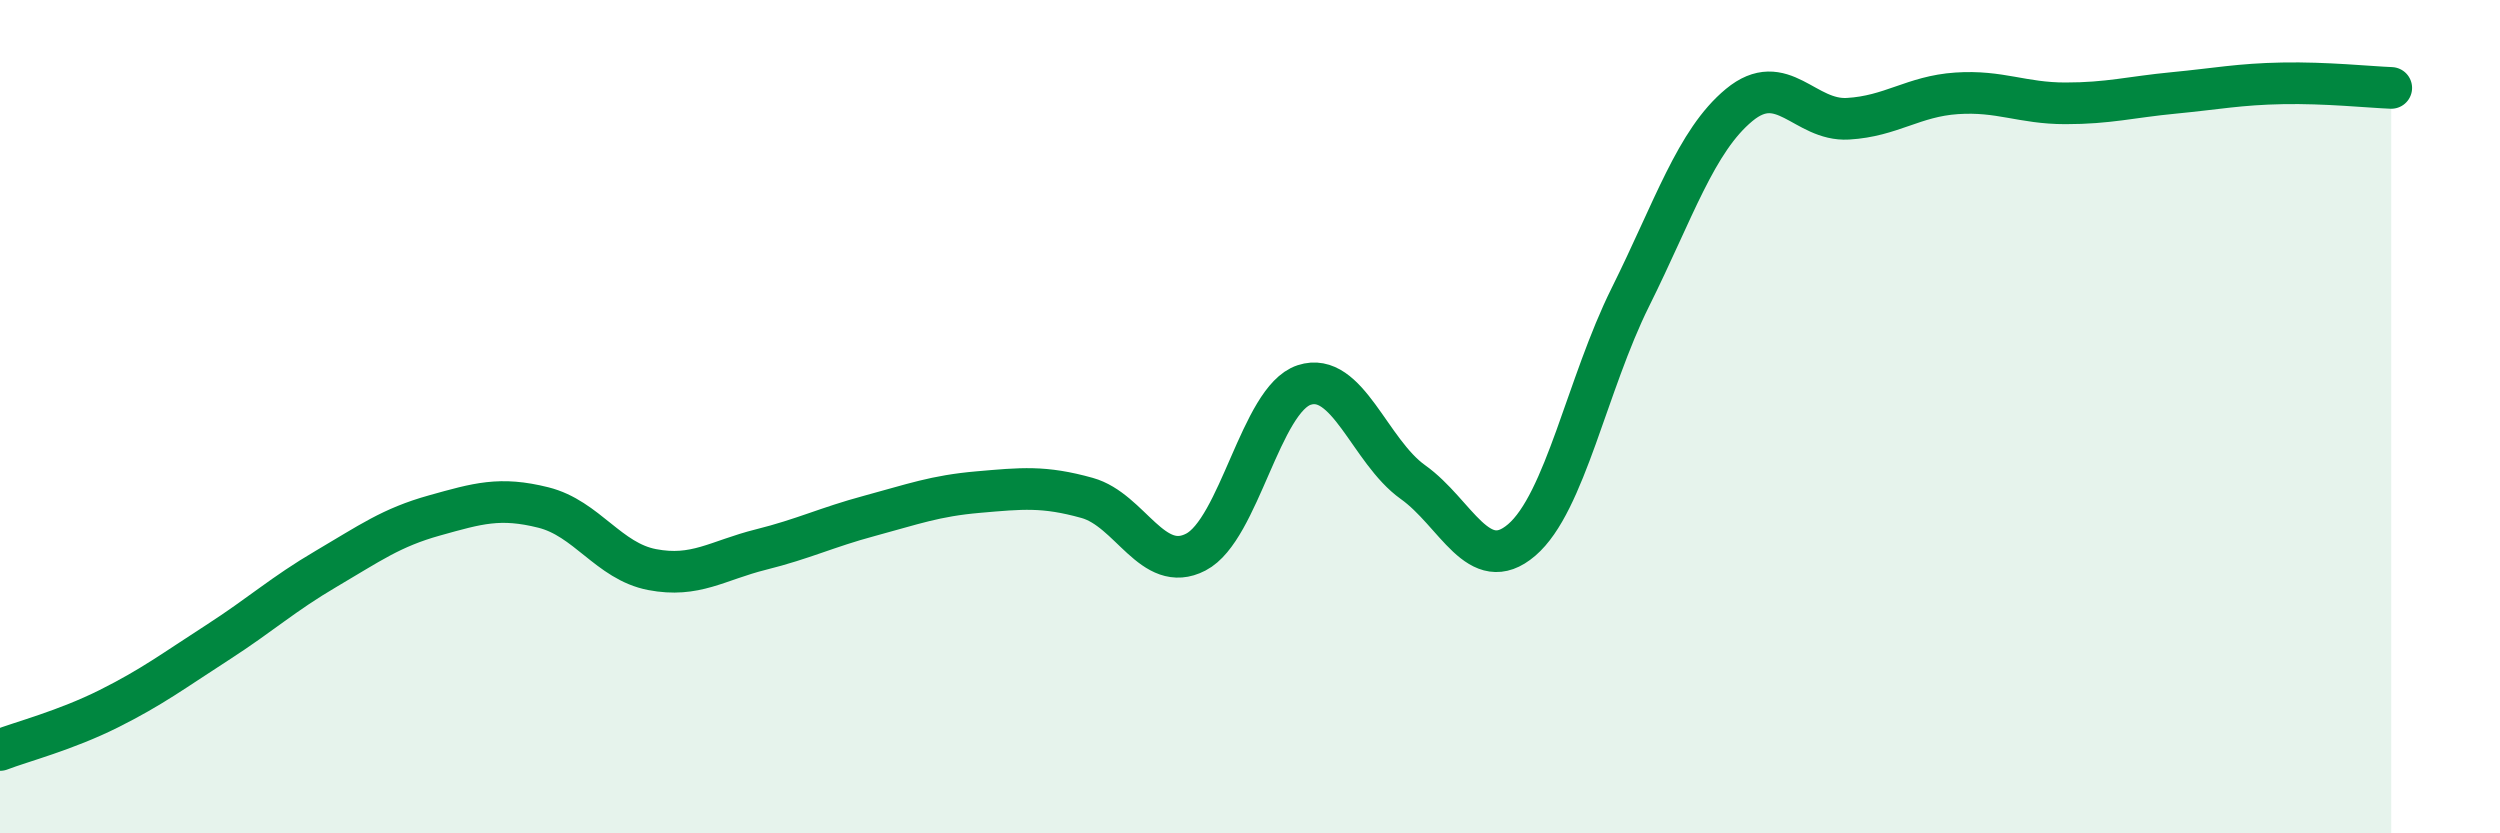
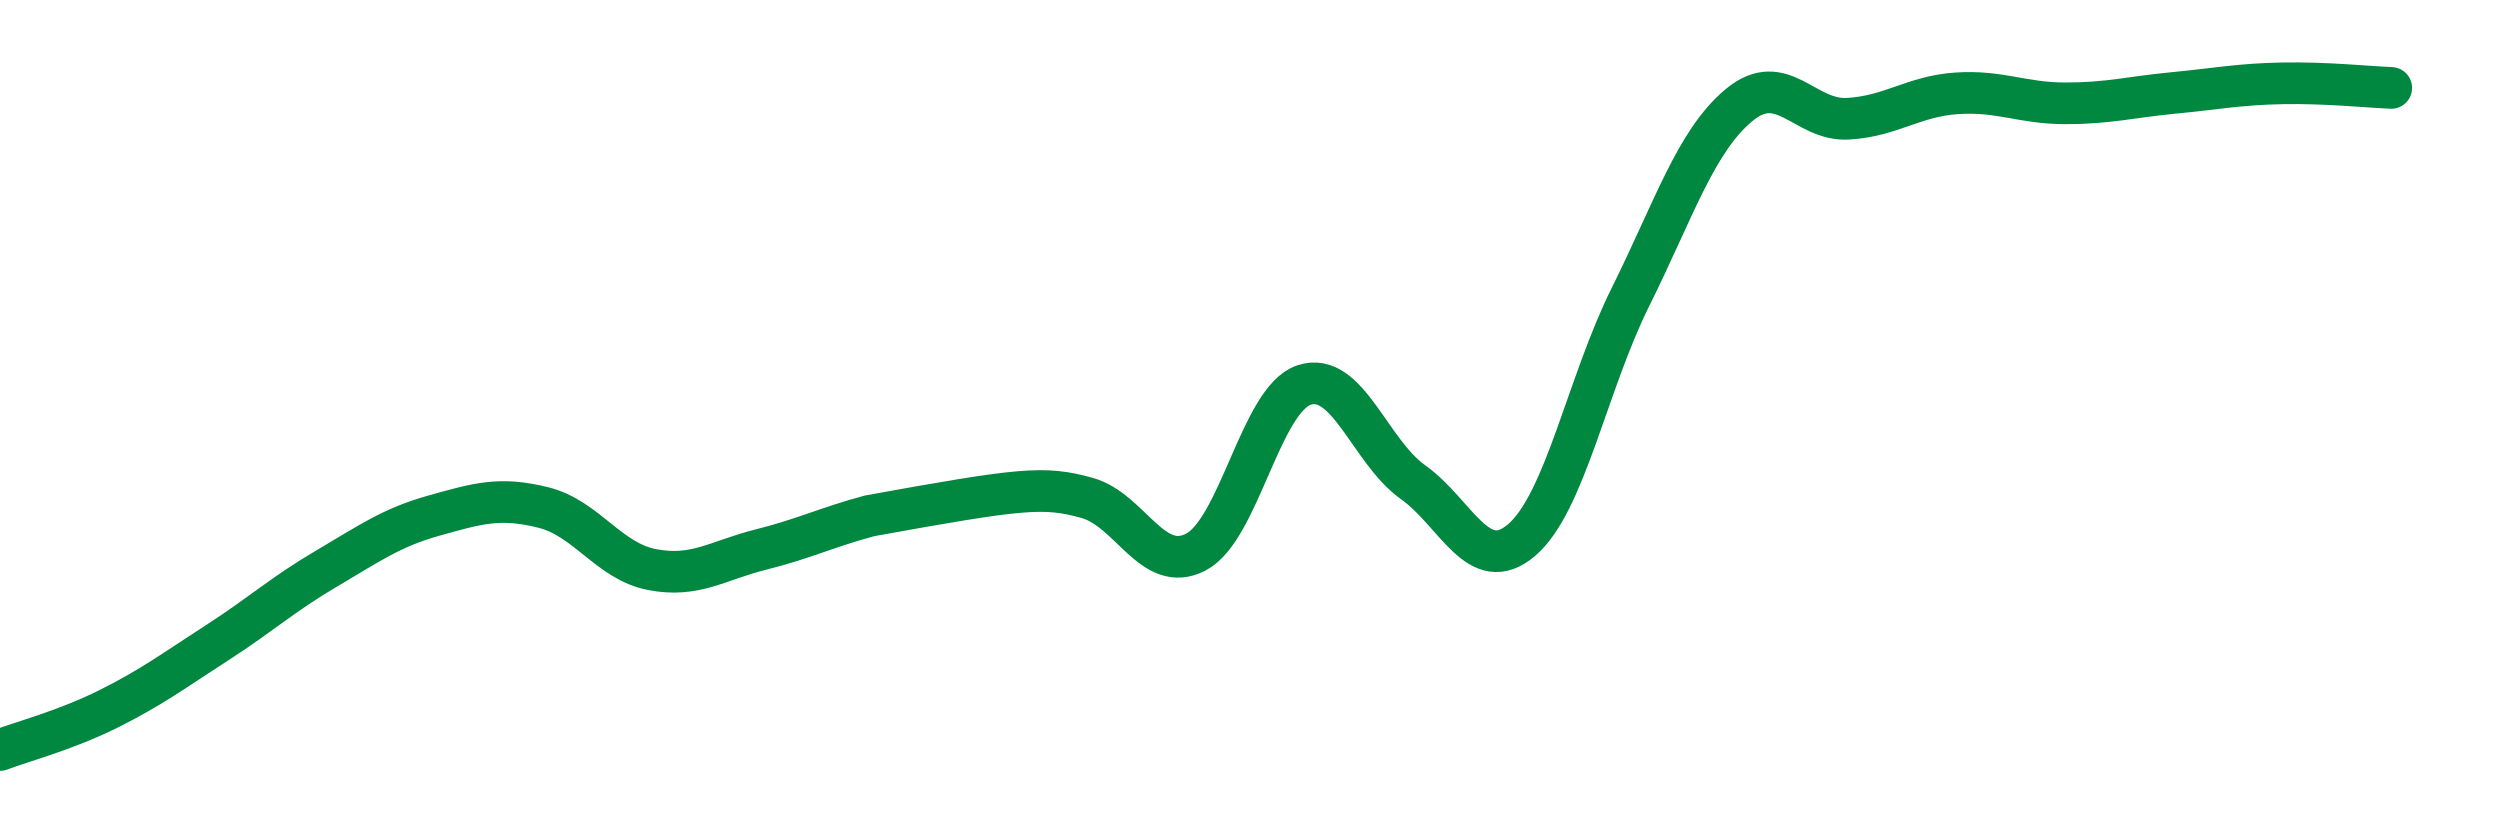
<svg xmlns="http://www.w3.org/2000/svg" width="60" height="20" viewBox="0 0 60 20">
-   <path d="M 0,18 C 0.52,17.8 1.57,17.53 2.61,17.01 C 3.65,16.49 4.18,16.09 5.22,15.42 C 6.26,14.75 6.79,14.26 7.83,13.65 C 8.87,13.04 9.39,12.66 10.43,12.37 C 11.47,12.08 12,11.92 13.04,12.18 C 14.08,12.44 14.61,13.47 15.65,13.67 C 16.69,13.87 17.22,13.45 18.26,13.19 C 19.3,12.93 19.83,12.66 20.87,12.38 C 21.91,12.1 22.44,11.9 23.48,11.81 C 24.52,11.72 25.05,11.66 26.09,11.95 C 27.13,12.24 27.66,13.79 28.7,13.25 C 29.74,12.71 30.26,9.58 31.3,9.24 C 32.34,8.9 32.87,10.83 33.91,11.57 C 34.95,12.31 35.48,13.85 36.52,12.96 C 37.56,12.07 38.09,9.22 39.13,7.13 C 40.17,5.04 40.7,3.38 41.74,2.52 C 42.78,1.66 43.31,2.91 44.35,2.85 C 45.39,2.79 45.92,2.31 46.96,2.24 C 48,2.17 48.53,2.48 49.57,2.48 C 50.61,2.48 51.13,2.33 52.17,2.23 C 53.21,2.13 53.74,2.02 54.78,2 C 55.82,1.98 56.87,2.09 57.39,2.11L57.39 20L0 20Z" fill="#008740" opacity="0.1" stroke-linecap="round" stroke-linejoin="round" />
-   <path d="M 0,18 C 0.52,17.8 1.57,17.53 2.61,17.01 C 3.65,16.49 4.18,16.09 5.22,15.42 C 6.26,14.75 6.79,14.26 7.83,13.65 C 8.87,13.04 9.39,12.66 10.43,12.37 C 11.47,12.08 12,11.92 13.04,12.18 C 14.08,12.44 14.61,13.47 15.65,13.67 C 16.69,13.87 17.22,13.45 18.26,13.19 C 19.3,12.93 19.83,12.66 20.87,12.38 C 21.91,12.1 22.44,11.9 23.48,11.81 C 24.52,11.72 25.05,11.66 26.09,11.95 C 27.13,12.24 27.66,13.79 28.7,13.25 C 29.74,12.71 30.26,9.58 31.3,9.24 C 32.34,8.9 32.87,10.83 33.91,11.57 C 34.95,12.31 35.48,13.85 36.52,12.96 C 37.56,12.07 38.09,9.22 39.13,7.13 C 40.17,5.04 40.7,3.38 41.74,2.52 C 42.78,1.66 43.31,2.91 44.35,2.85 C 45.39,2.79 45.92,2.31 46.96,2.24 C 48,2.17 48.53,2.48 49.57,2.48 C 50.61,2.48 51.13,2.33 52.17,2.23 C 53.21,2.13 53.74,2.02 54.78,2 C 55.82,1.98 56.87,2.09 57.39,2.11" stroke="#008740" stroke-width="1" fill="none" stroke-linecap="round" stroke-linejoin="round" />
+   <path d="M 0,18 C 0.52,17.8 1.57,17.53 2.61,17.01 C 3.65,16.49 4.18,16.09 5.22,15.42 C 6.26,14.75 6.79,14.26 7.83,13.65 C 8.87,13.04 9.39,12.66 10.43,12.37 C 11.47,12.08 12,11.92 13.04,12.18 C 14.08,12.44 14.61,13.47 15.65,13.67 C 16.69,13.87 17.22,13.45 18.26,13.19 C 19.3,12.93 19.83,12.66 20.87,12.38 C 24.52,11.72 25.05,11.66 26.09,11.95 C 27.13,12.24 27.66,13.79 28.7,13.25 C 29.74,12.71 30.26,9.58 31.3,9.24 C 32.34,8.9 32.87,10.83 33.91,11.57 C 34.95,12.31 35.48,13.85 36.52,12.96 C 37.56,12.07 38.09,9.22 39.13,7.13 C 40.17,5.04 40.7,3.38 41.74,2.52 C 42.78,1.66 43.31,2.91 44.35,2.85 C 45.39,2.79 45.92,2.31 46.96,2.24 C 48,2.17 48.53,2.48 49.57,2.48 C 50.61,2.48 51.13,2.33 52.17,2.23 C 53.21,2.13 53.74,2.02 54.78,2 C 55.82,1.98 56.87,2.09 57.39,2.11" stroke="#008740" stroke-width="1" fill="none" stroke-linecap="round" stroke-linejoin="round" />
</svg>